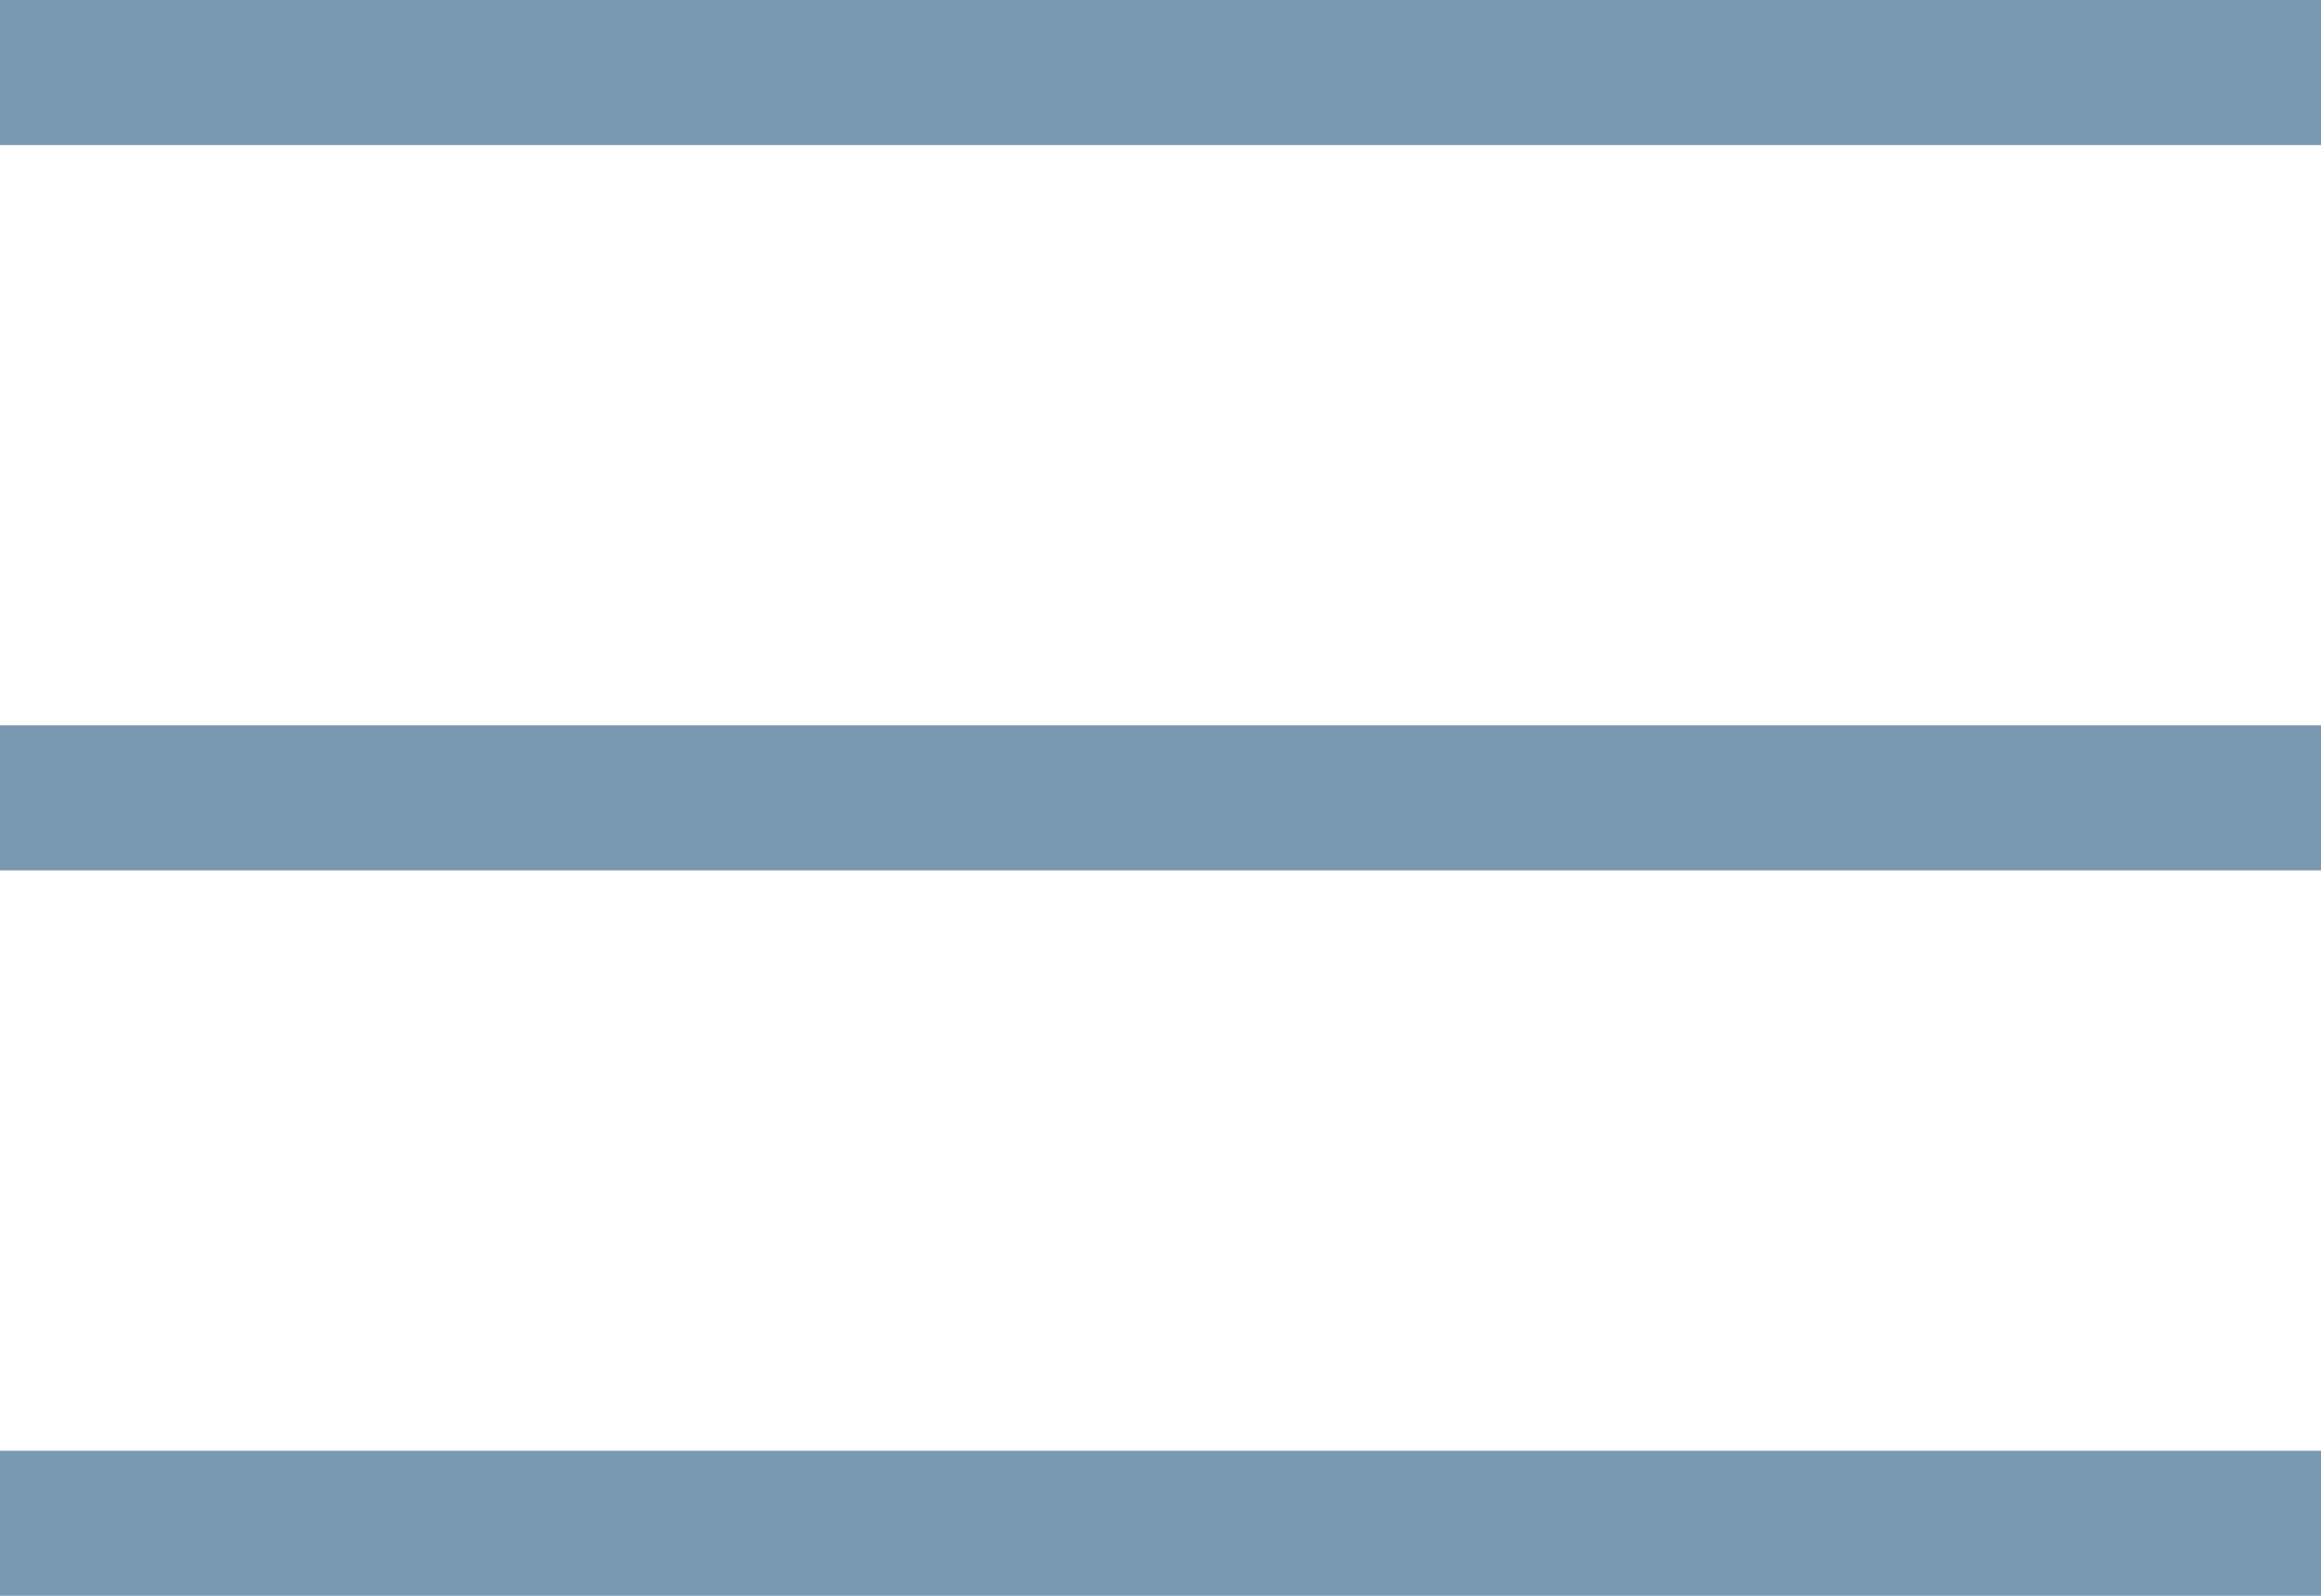
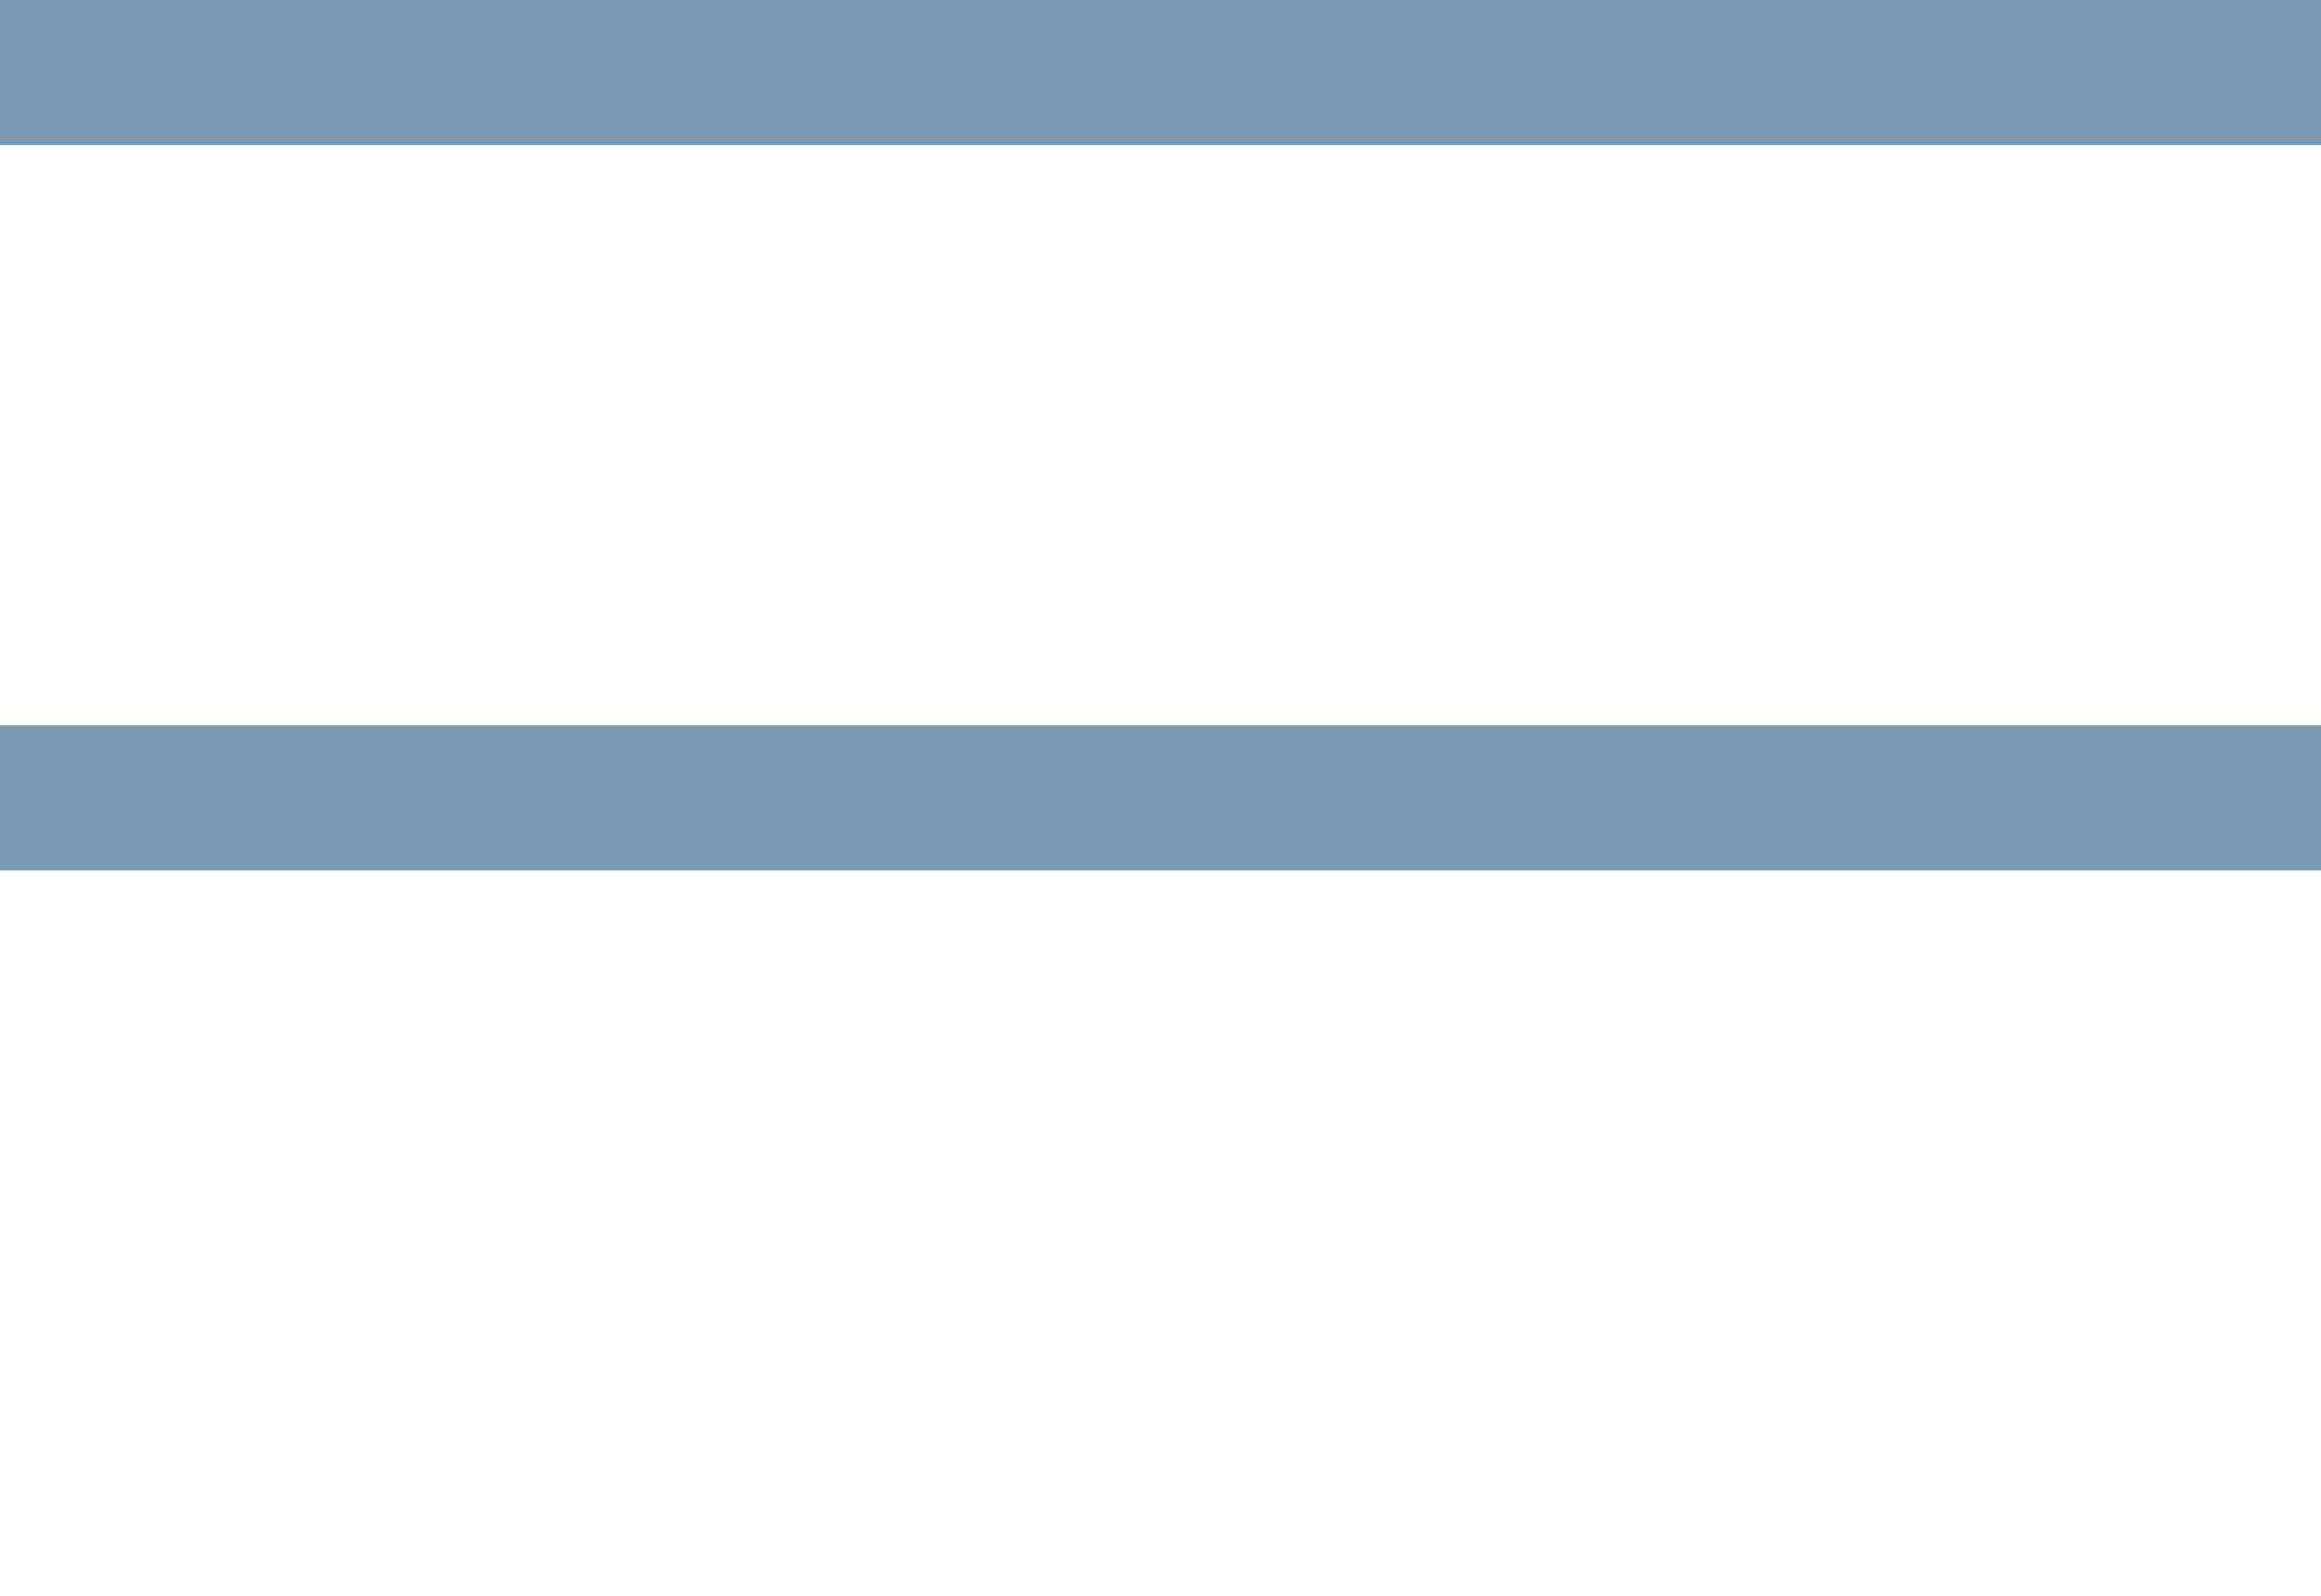
<svg xmlns="http://www.w3.org/2000/svg" width="16" height="11" viewBox="0 0 16 11" fill="none">
  <rect x="16" width="1" height="16" transform="rotate(90 16 0)" fill="#7999B3" />
-   <rect x="16" y="10" width="1" height="16" transform="rotate(90 16 10)" fill="#7999B3" />
  <rect x="16" y="5" width="1" height="16" transform="rotate(90 16 5)" fill="#7999B3" />
</svg>